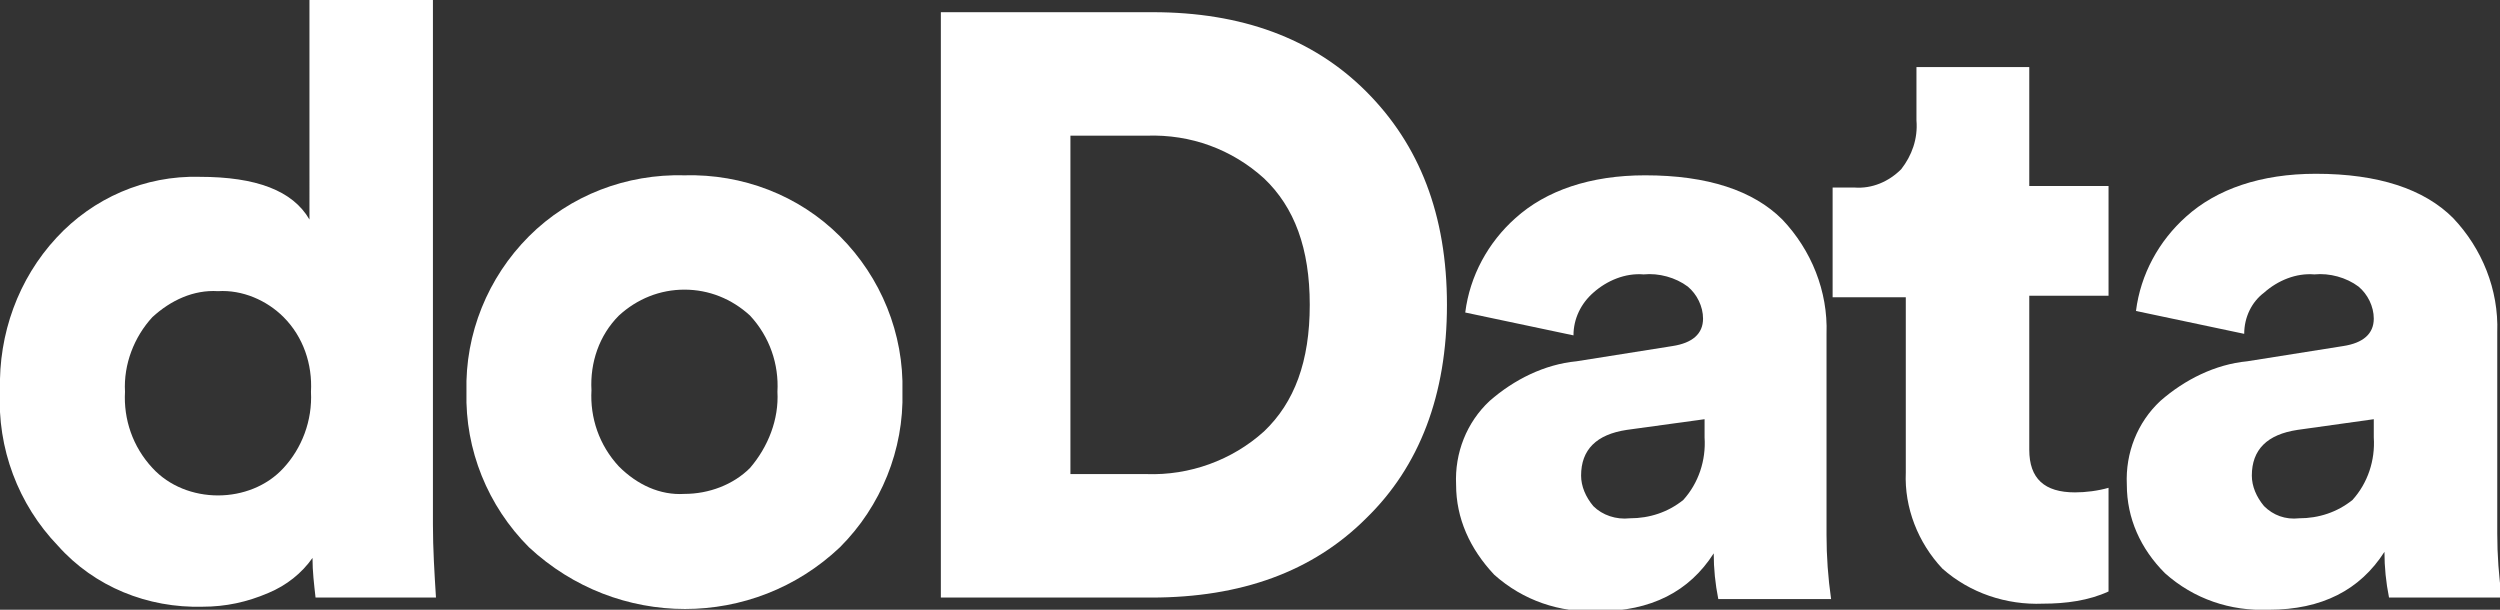
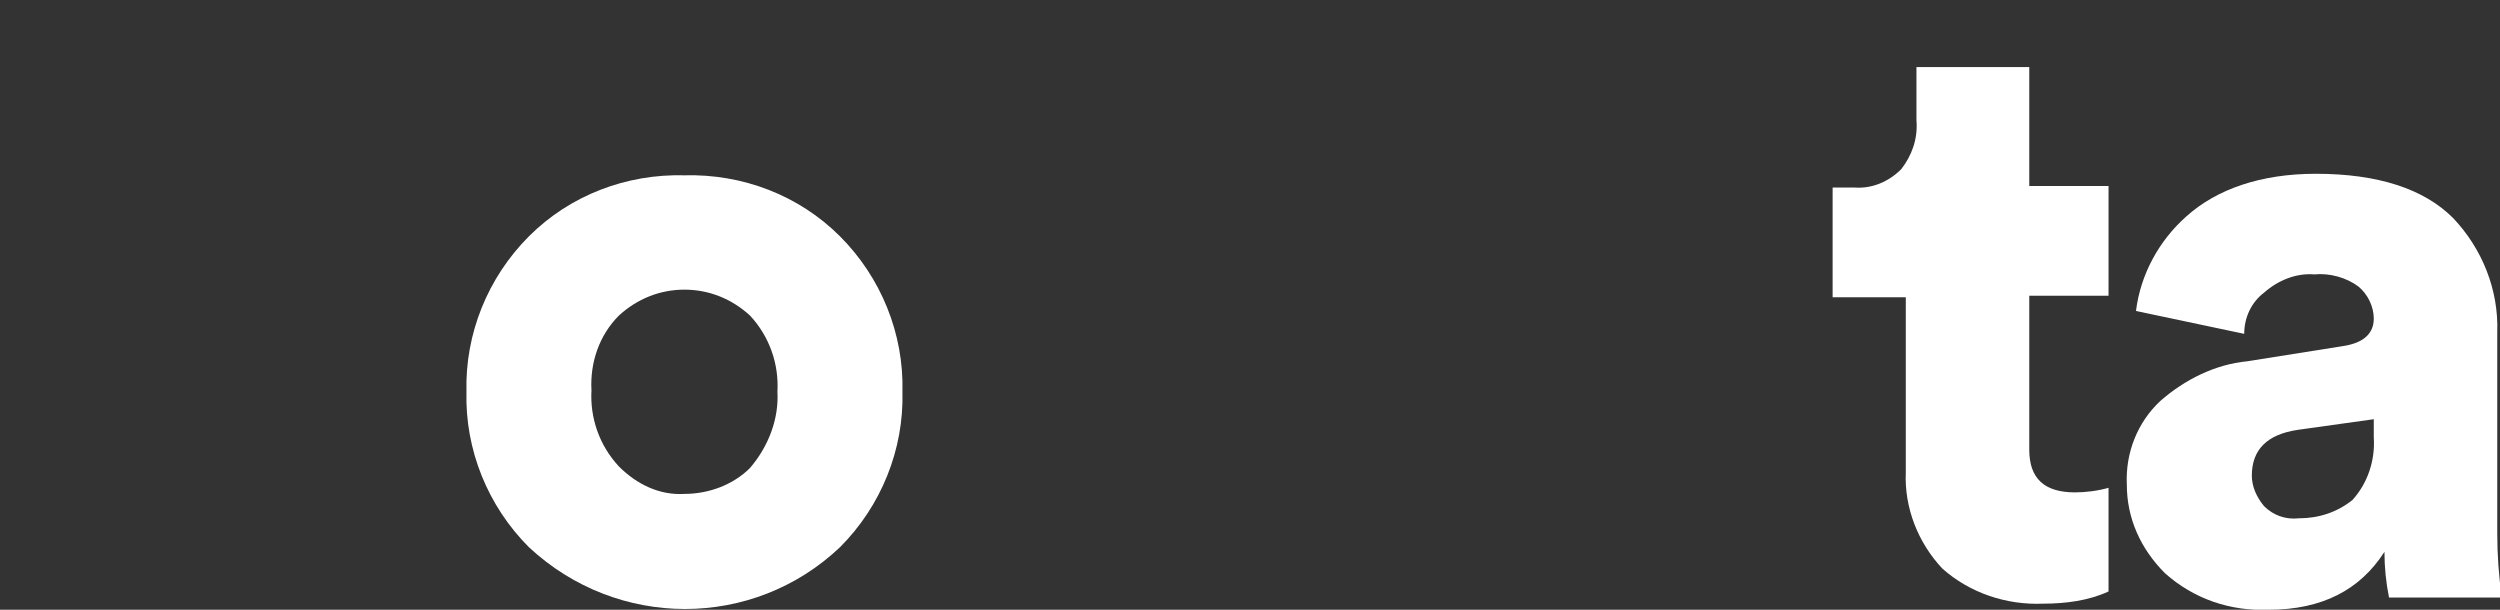
<svg xmlns="http://www.w3.org/2000/svg" version="1.1" id="Livello_1" x="0px" y="0px" viewBox="0 0 164 40" width="164" height="40" xml:space="preserve">
  <rect x="0" y="0" width="164" height="40" fill="#333333" stroke="none" />
  <style type="text/css">
	.st0{fill:#FFFFFF;}
</style>
  <g id="logo_doData" transform="translate(-1.9)">
    <g id="Raggruppa_6" transform="translate(1.9)">
-       <path id="Tracciato_25" class="st0" d="M28.4,0v34.4c0,1.6,0.1,3.2,0.2,4.8h-7.9c-0.1-0.9-0.2-1.7-0.2-2.6c-0.7,1-1.7,1.8-2.9,2.3    c-1.4,0.6-2.8,0.9-4.3,0.9c-3.6,0.1-7.1-1.3-9.5-4c-2.6-2.7-4-6.4-3.8-10.2c-0.1-3.7,1.2-7.3,3.7-10c2.4-2.6,5.8-4.1,9.4-4    c3.7,0,6.1,0.9,7.2,2.8V0H28.4z M10,20.8c-1.2,1.3-1.9,3.1-1.8,4.9c-0.1,1.8,0.5,3.6,1.8,5c1.1,1.2,2.7,1.8,4.3,1.8    c1.6,0,3.2-0.6,4.3-1.8c1.2-1.3,1.9-3.1,1.8-5c0.1-1.8-0.5-3.6-1.8-4.9c-1.1-1.1-2.7-1.8-4.3-1.7C12.7,19,11.2,19.7,10,20.8z" />
      <path id="Tracciato_26" class="st0" d="M44.9,11.5c3.8-0.1,7.5,1.3,10.2,4c2.7,2.7,4.2,6.4,4.1,10.2c0.1,3.8-1.4,7.5-4.1,10.2    c-5.7,5.4-14.6,5.4-20.4,0c-2.7-2.7-4.2-6.4-4.1-10.2c-0.1-3.8,1.4-7.5,4.1-10.2C37.4,12.8,41.1,11.4,44.9,11.5z M44.9,32.4    c1.6,0,3.2-0.6,4.3-1.7c1.2-1.4,1.9-3.2,1.8-5c0.1-1.8-0.5-3.6-1.8-5c-1.2-1.1-2.7-1.7-4.3-1.7c-1.6,0-3.1,0.6-4.3,1.7    c-1.3,1.3-1.9,3.1-1.8,4.9c-0.1,1.8,0.5,3.6,1.8,5C41.8,31.8,43.3,32.5,44.9,32.4z" />
    </g>
    <g id="Raggruppa_7" transform="translate(63.62 0.8)">
-       <path id="Tracciato_27" class="st0" d="M13.8,38.4H0V0h13.9c5.8,0,10.5,1.7,14,5.2s5.3,8.1,5.3,14s-1.8,10.6-5.3,14    C24.4,36.7,19.7,38.4,13.8,38.4z M8.5,30.3h5c2.8,0.1,5.6-0.9,7.7-2.8c2-1.9,3-4.6,3-8.3c0-3.7-1-6.4-3-8.3    C19.1,9,16.4,8,13.5,8.1h-5V30.3z" />
-       <path id="Tracciato_28" class="st0" d="M33.8,31c-0.1-2.1,0.7-4.1,2.2-5.5c1.6-1.4,3.6-2.4,5.7-2.6l6.3-1c1.3-0.2,2-0.8,2-1.8    c0-0.8-0.4-1.6-1-2.1c-0.8-0.6-1.9-0.9-2.9-0.8c-1.2-0.1-2.4,0.4-3.3,1.2c-0.8,0.7-1.3,1.7-1.3,2.8l-7.1-1.5    c0.3-2.4,1.5-4.6,3.3-6.2c2-1.8,4.9-2.8,8.5-2.8c4.1,0,7.1,1,9,2.9c1.9,2,3,4.7,2.9,7.5v13.2c0,1.4,0.1,2.8,0.3,4.2H51    c-0.2-1-0.3-2-0.3-3c-1.6,2.5-4.1,3.8-7.6,3.8c-2.5,0.1-4.9-0.7-6.8-2.4C34.7,35.2,33.8,33.2,33.8,31z M45.2,33.2    c1.3,0,2.5-0.4,3.5-1.2c1-1.1,1.5-2.6,1.4-4.1v-1.2L45,27.4c-2,0.3-3,1.3-3,3c0,0.7,0.3,1.4,0.8,2C43.4,33,44.3,33.3,45.2,33.2z" />
      <path id="Tracciato_29" class="st0" d="M71.4,3.6v7.8h5.2v7.2h-5.2v10.1c0,1.9,1,2.8,3,2.8c0.7,0,1.5-0.1,2.2-0.3v6.8    c-1.3,0.6-2.8,0.8-4.3,0.8c-2.4,0.1-4.8-0.7-6.6-2.3c-1.6-1.7-2.5-4-2.4-6.3V18.7h-4.8v-7.2h1.4c1.2,0.1,2.3-0.4,3.1-1.2    c0.7-0.9,1.1-2,1-3.2V3.6H71.4L71.4,3.6z" />
      <path id="Tracciato_30" class="st0" d="M77.8,31c-0.1-2.1,0.7-4.1,2.2-5.5c1.6-1.4,3.6-2.4,5.7-2.6l6.3-1c1.3-0.2,2-0.8,2-1.8    c0-0.8-0.4-1.6-1-2.1c-0.8-0.6-1.9-0.9-2.9-0.8c-1.2-0.1-2.4,0.4-3.3,1.2C86,19,85.5,20,85.5,21.1l-7.1-1.5    c0.3-2.4,1.5-4.6,3.3-6.2c2-1.8,4.9-2.8,8.5-2.8c4.1,0,7.1,1,9,2.9c1.9,2,3,4.7,2.9,7.5v13.2c0,1.4,0.1,2.8,0.3,4.2H95    c-0.2-1-0.3-2-0.3-3c-1.6,2.5-4.1,3.8-7.6,3.8c-2.5,0.1-4.9-0.7-6.8-2.4C78.7,35.2,77.8,33.2,77.8,31z M89.1,33.2    c1.3,0,2.5-0.4,3.5-1.2c1-1.1,1.5-2.6,1.4-4.1v-1.2L89,27.4c-2,0.3-3,1.3-3,3c0,0.7,0.3,1.4,0.8,2C87.4,33,88.2,33.3,89.1,33.2    L89.1,33.2z" />
    </g>
  </g>
</svg>